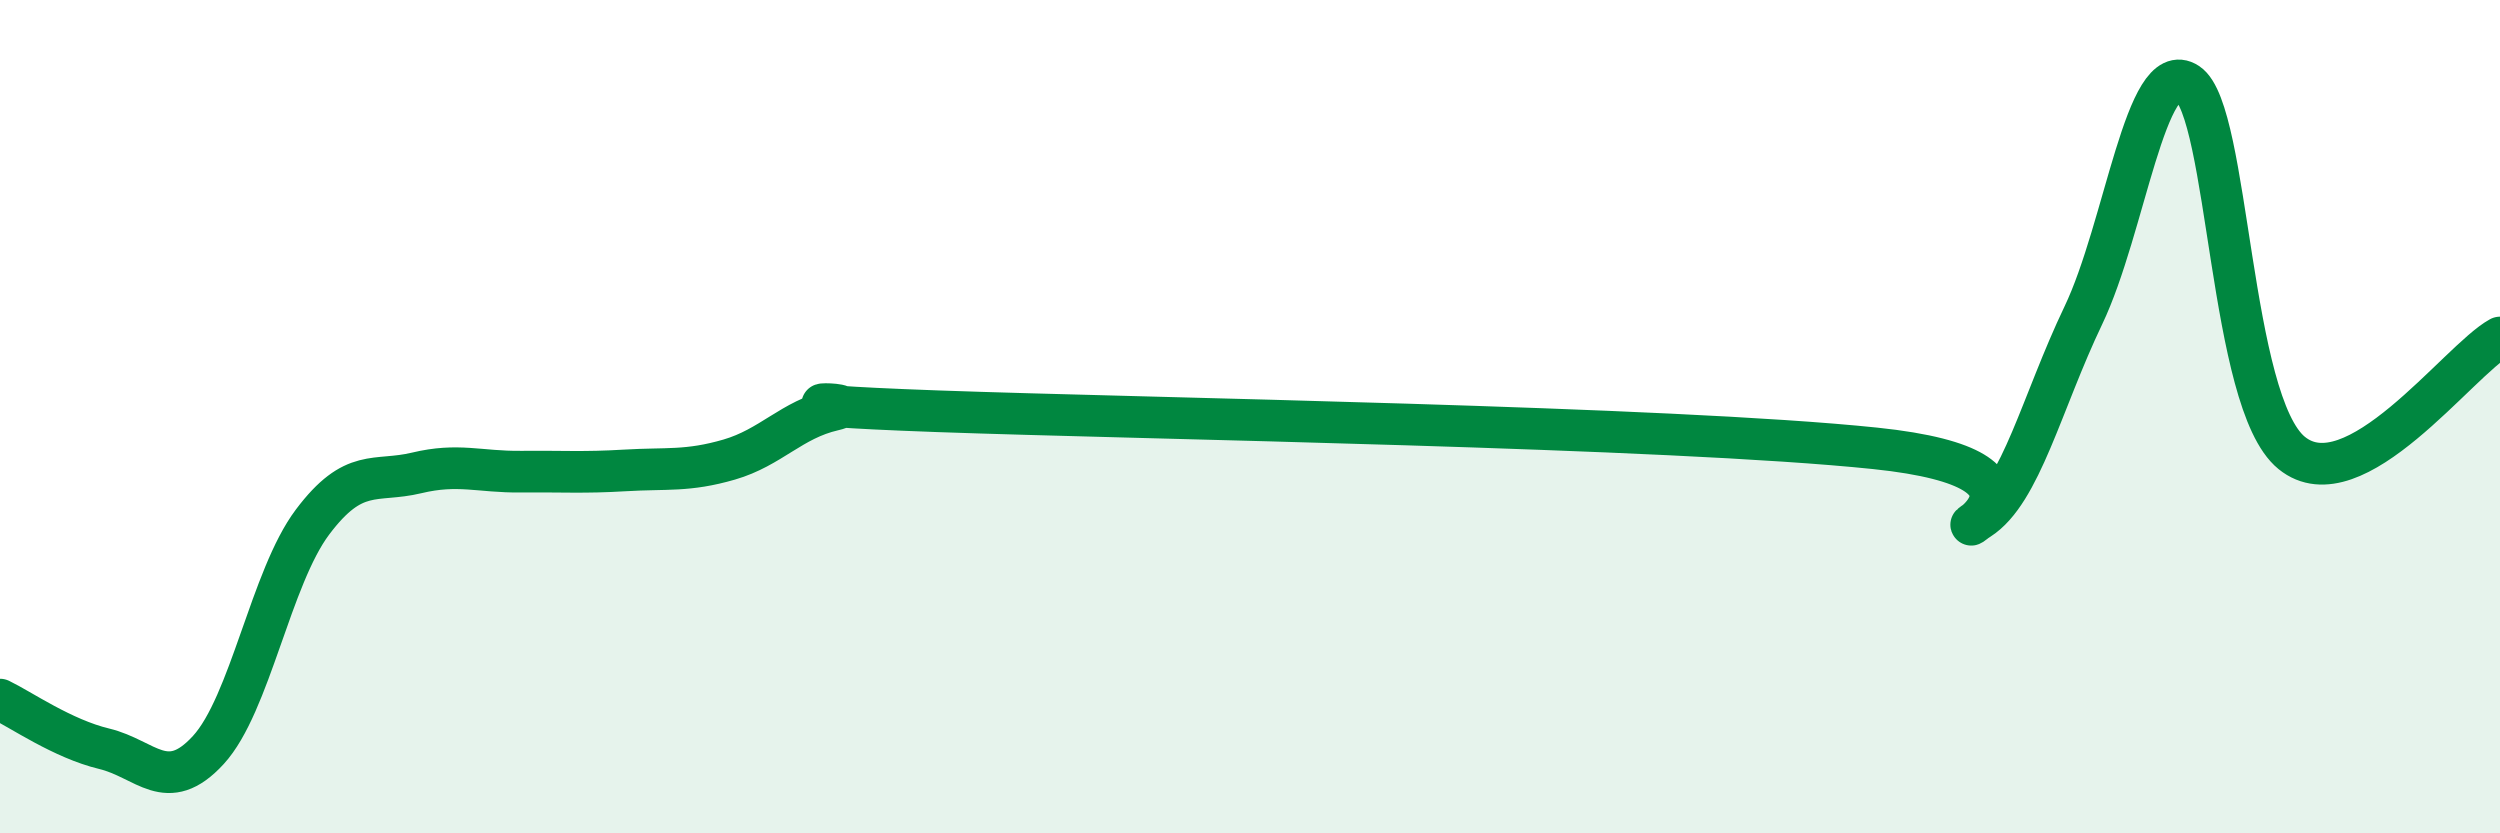
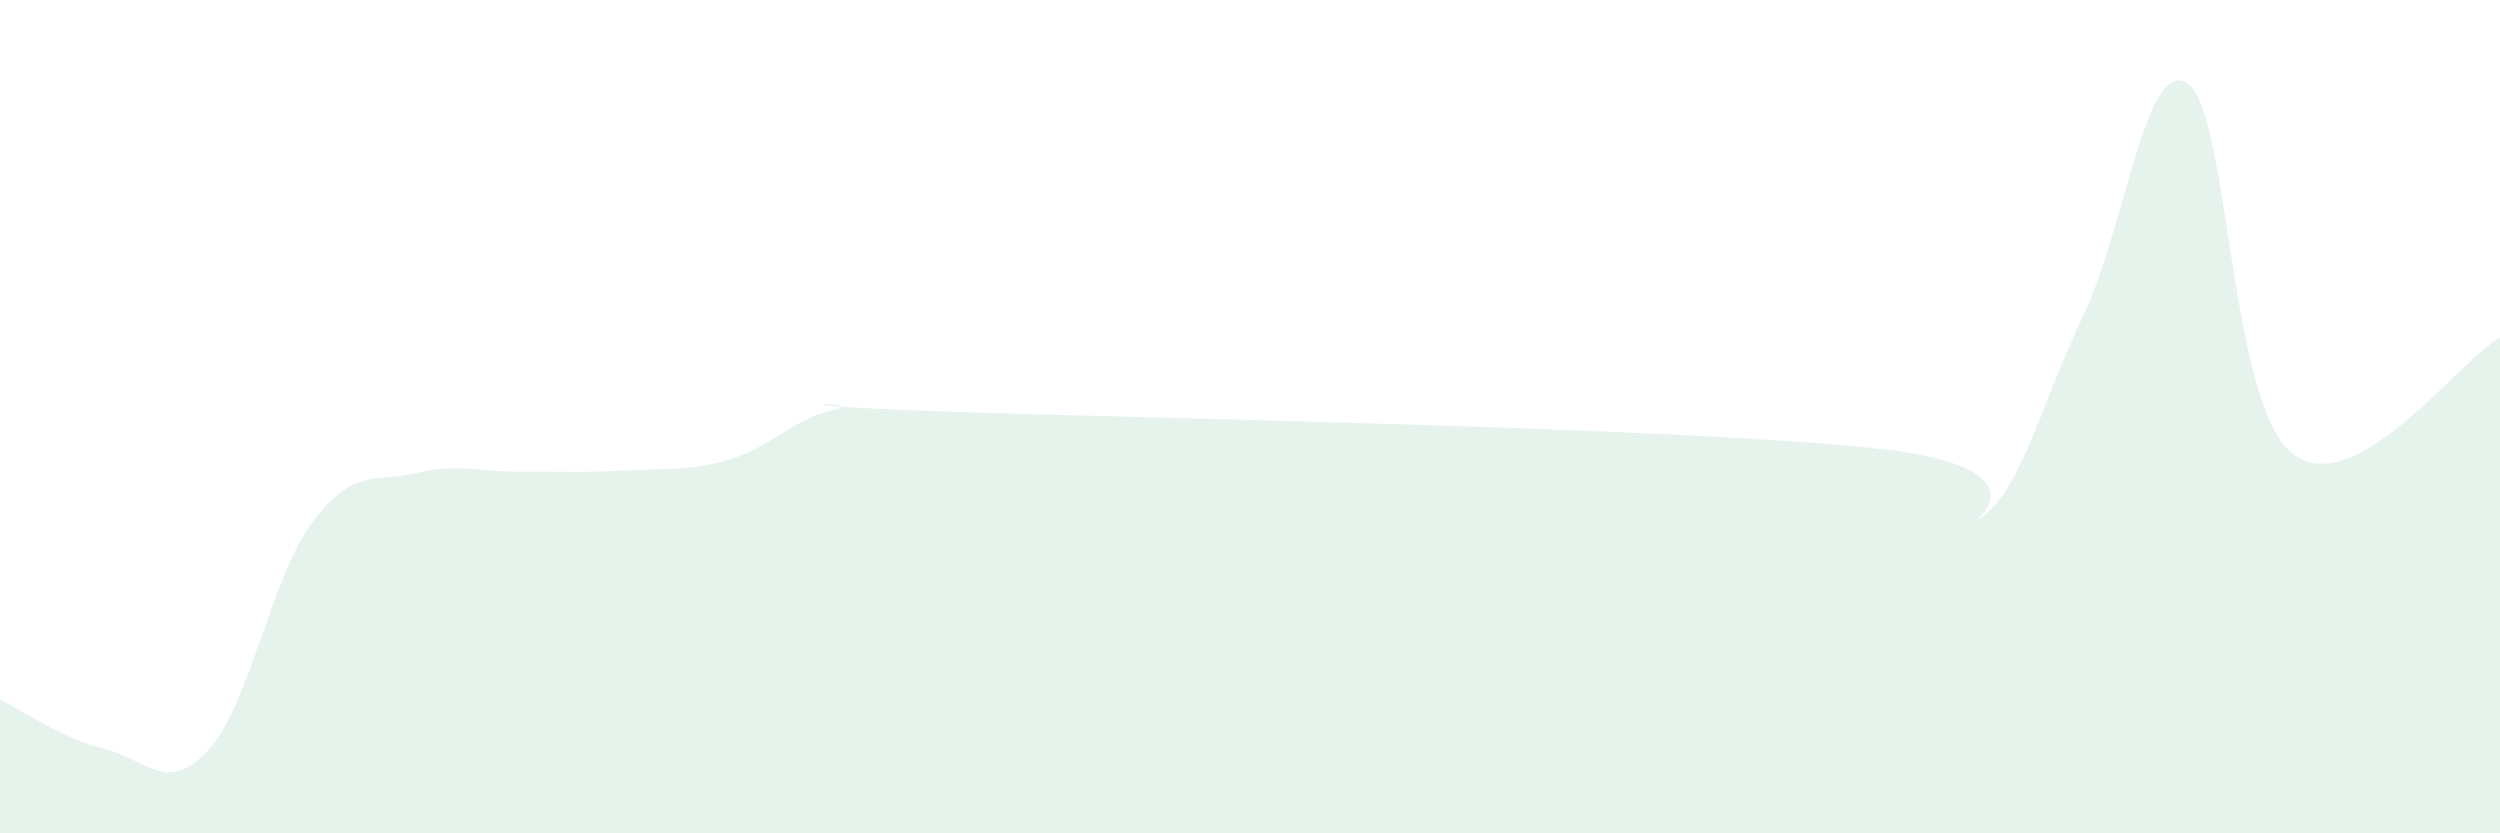
<svg xmlns="http://www.w3.org/2000/svg" width="60" height="20" viewBox="0 0 60 20">
-   <path d="M 0,16.79 C 0.5,17.03 1.5,17.73 2.5,17.97 C 3.5,18.21 4,19.09 5,18 C 6,16.91 6.5,13.86 7.5,12.53 C 8.5,11.2 9,11.59 10,11.35 C 11,11.11 11.5,11.33 12.5,11.32 C 13.5,11.31 14,11.35 15,11.29 C 16,11.23 16.5,11.32 17.5,11.03 C 18.5,10.74 19,10.07 20,9.84 C 21,9.61 17.5,9.69 22.5,9.87 C 27.5,10.05 40,10.24 45,10.76 C 50,11.28 46.5,13.1 47.5,12.46 C 48.5,11.82 49,9.66 50,7.57 C 51,5.48 51.5,1.34 52.5,2 C 53.5,2.66 53.5,9.65 55,10.87 C 56.5,12.09 59,8.65 60,8.1L60 20L0 20Z" fill="#008740" opacity="0.1" stroke-linecap="round" stroke-linejoin="round" />
-   <path d="M 0,16.79 C 0.5,17.03 1.5,17.73 2.5,17.97 C 3.5,18.21 4,19.09 5,18 C 6,16.91 6.5,13.86 7.5,12.53 C 8.5,11.2 9,11.59 10,11.35 C 11,11.11 11.5,11.33 12.5,11.32 C 13.5,11.31 14,11.35 15,11.29 C 16,11.23 16.5,11.32 17.5,11.03 C 18.5,10.74 19,10.07 20,9.84 C 21,9.61 17.5,9.69 22.5,9.87 C 27.5,10.05 40,10.24 45,10.76 C 50,11.28 46.5,13.1 47.5,12.46 C 48.5,11.82 49,9.66 50,7.57 C 51,5.48 51.5,1.34 52.5,2 C 53.5,2.66 53.5,9.65 55,10.87 C 56.5,12.09 59,8.65 60,8.1" stroke="#008740" stroke-width="1" fill="none" stroke-linecap="round" stroke-linejoin="round" />
+   <path d="M 0,16.79 C 0.5,17.03 1.5,17.73 2.5,17.97 C 3.5,18.21 4,19.09 5,18 C 6,16.91 6.5,13.86 7.5,12.53 C 8.5,11.2 9,11.59 10,11.35 C 11,11.11 11.5,11.33 12.5,11.32 C 13.5,11.31 14,11.35 15,11.29 C 16,11.23 16.5,11.32 17.5,11.03 C 18.5,10.74 19,10.07 20,9.84 C 21,9.61 17.5,9.69 22.5,9.87 C 27.5,10.05 40,10.24 45,10.76 C 50,11.28 46.5,13.1 47.5,12.46 C 48.5,11.82 49,9.66 50,7.57 C 51,5.48 51.5,1.34 52.5,2 C 53.5,2.66 53.5,9.65 55,10.87 C 56.5,12.09 59,8.65 60,8.1L60 20L0 20" fill="#008740" opacity="0.1" stroke-linecap="round" stroke-linejoin="round" />
</svg>